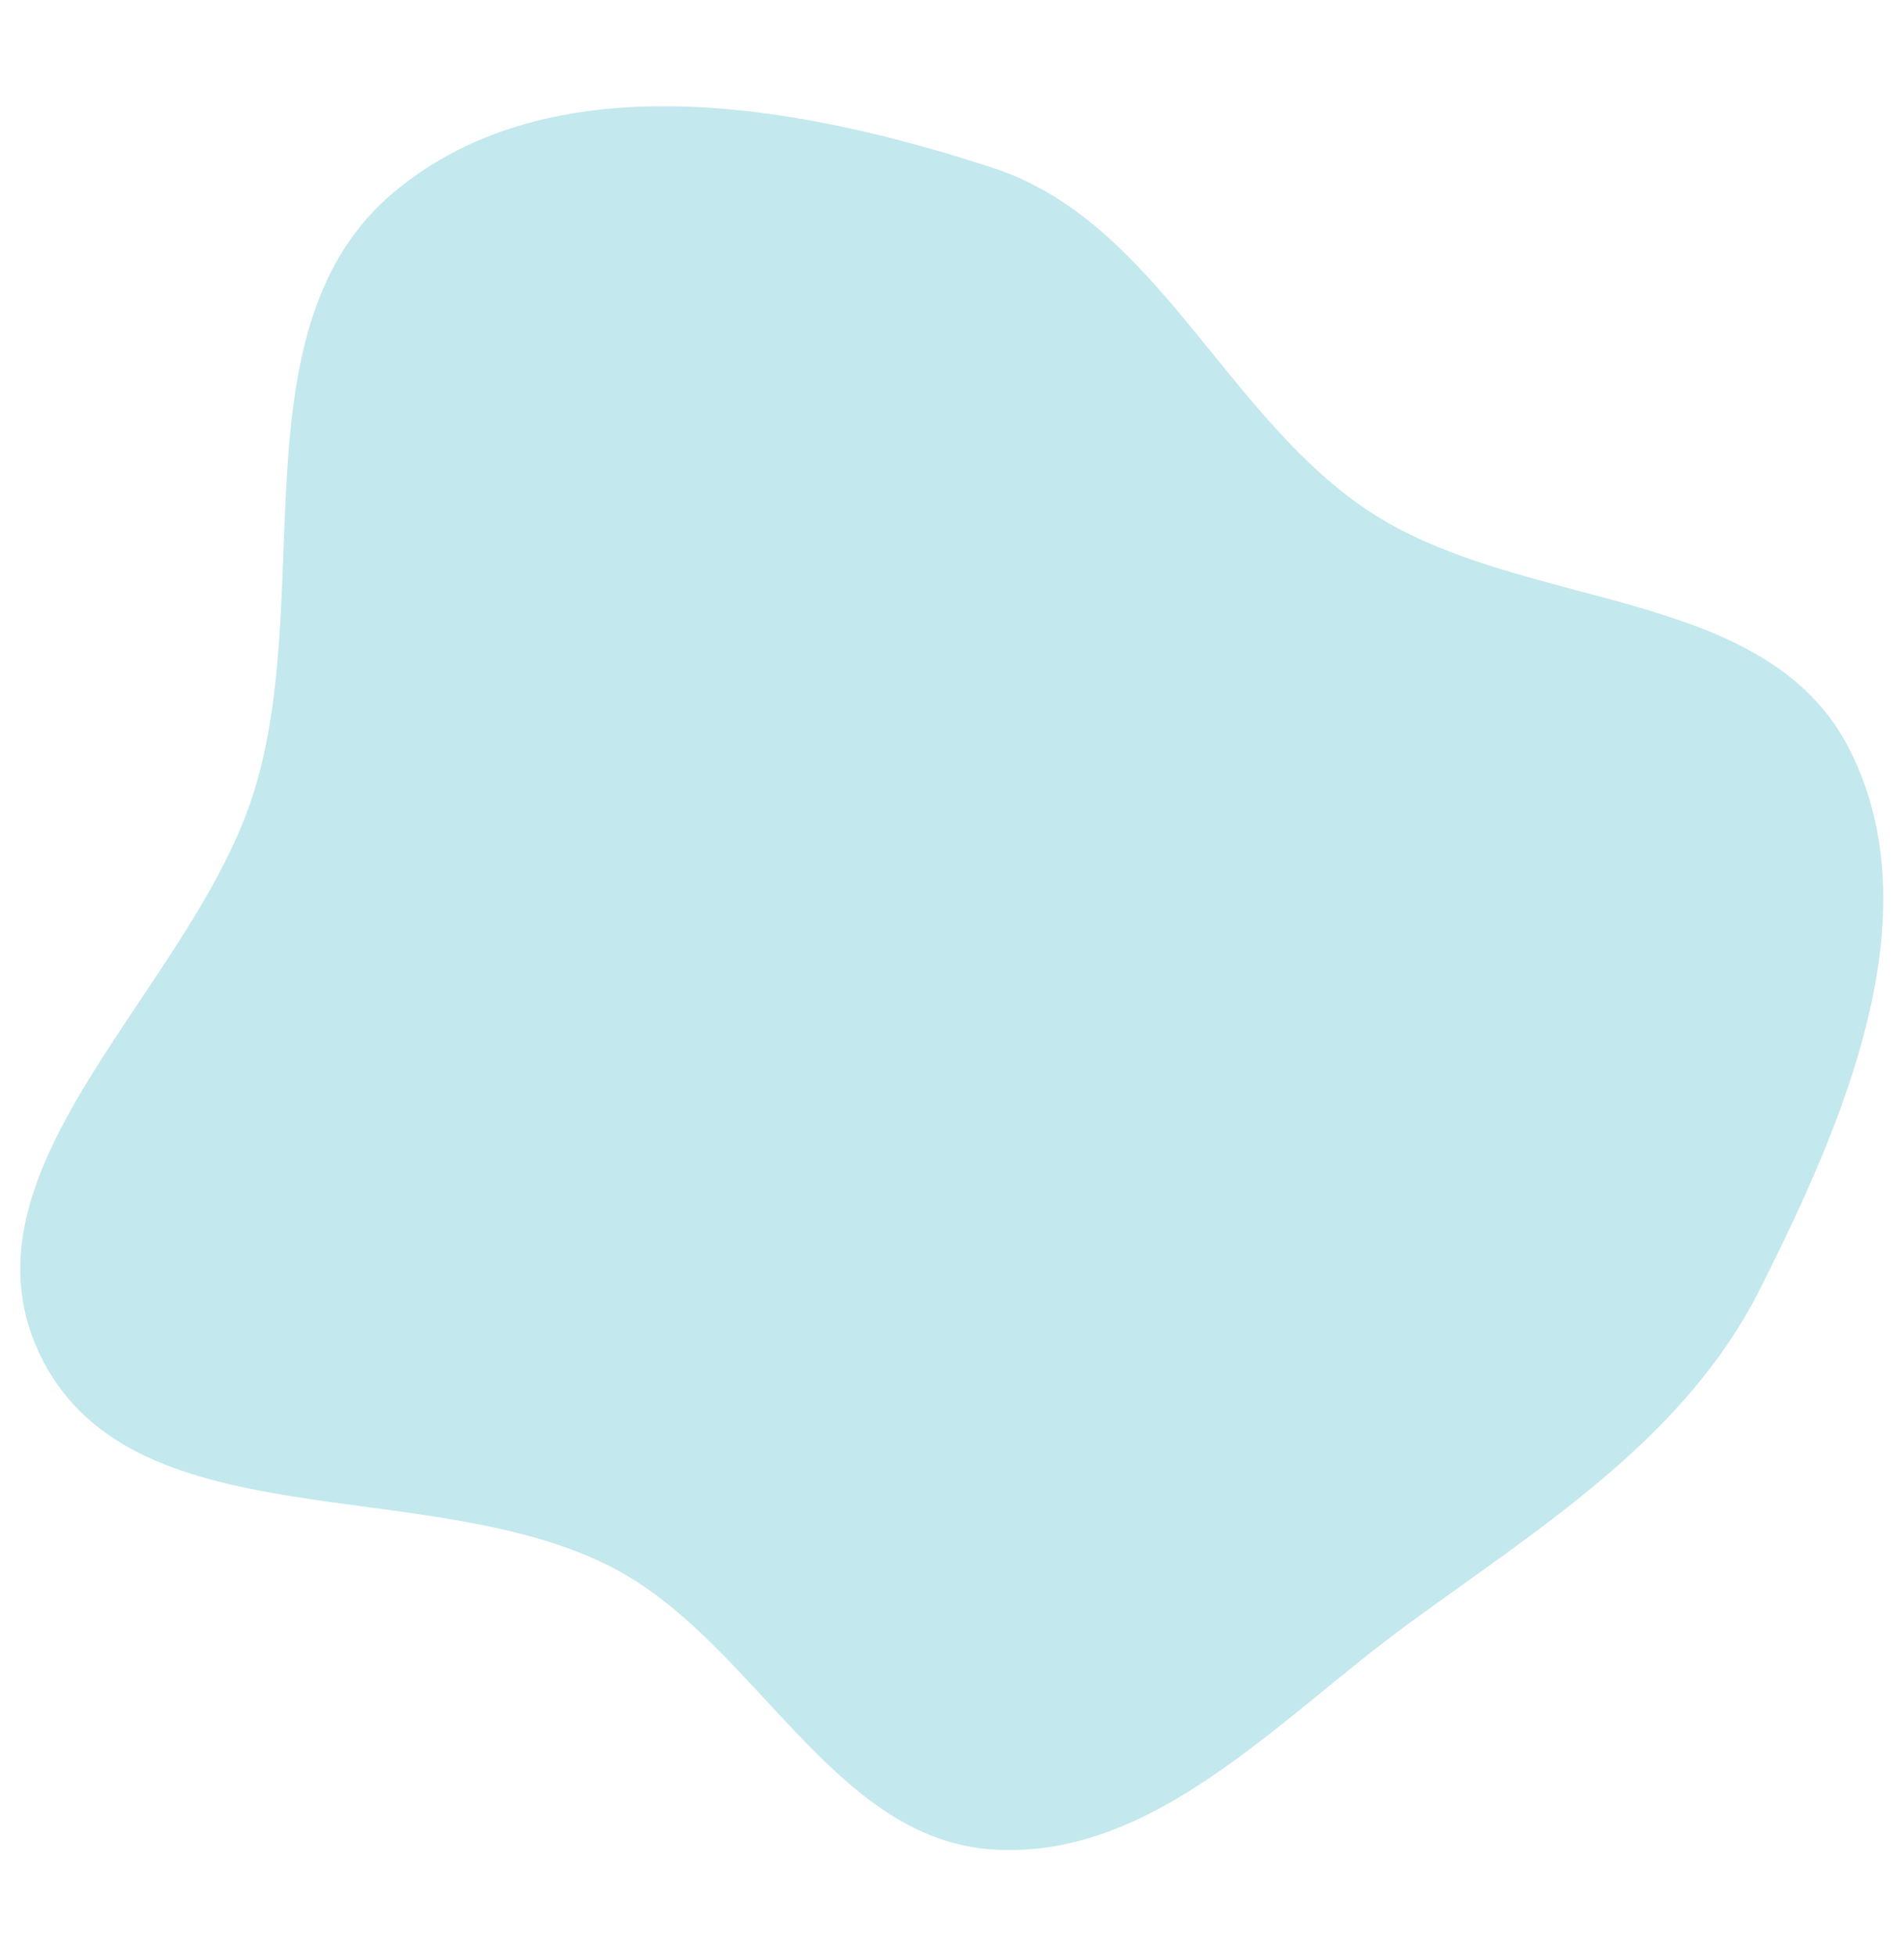
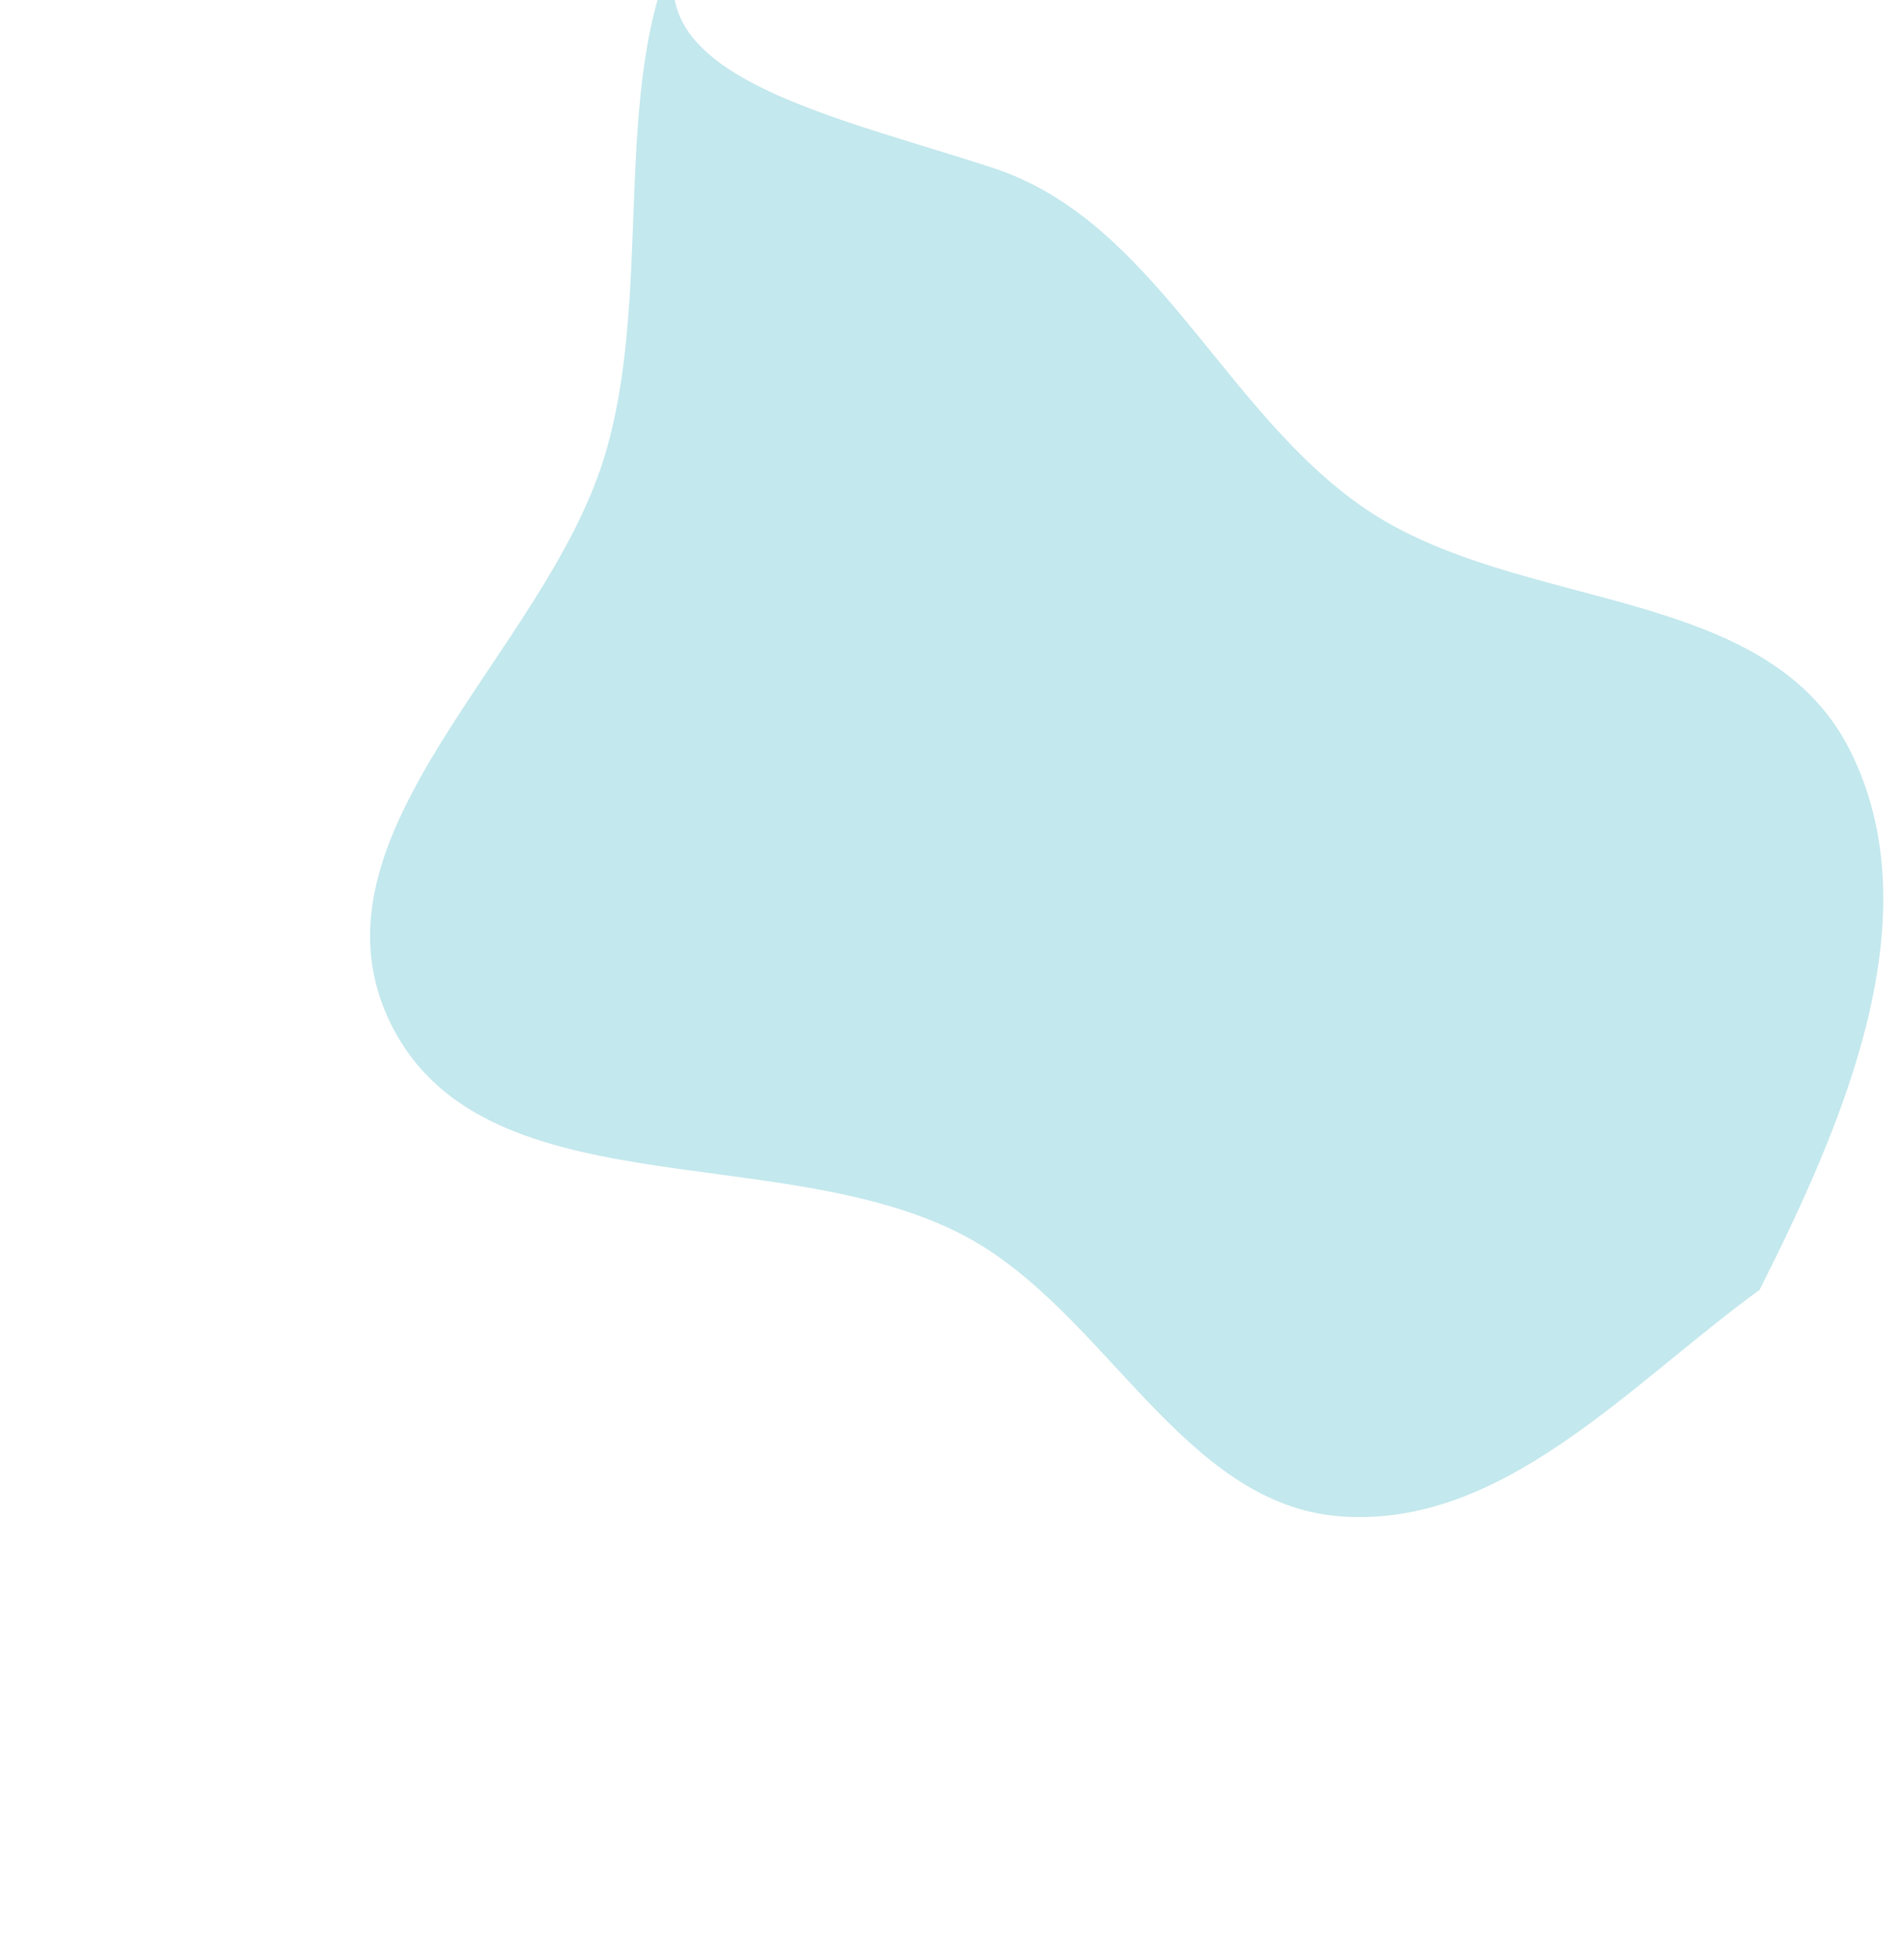
<svg xmlns="http://www.w3.org/2000/svg" version="1.1" id="Layer_1" x="0px" y="0px" viewBox="0 0 559 574" style="enable-background:new 0 0 559 574;" xml:space="preserve">
  <style type="text/css">
	.st0{fill-rule:evenodd;clip-rule:evenodd;fill:#C3E8ED;}
</style>
-   <path class="st0" d="M291.3,49.2C339.2,64.7,359.1,121,401,149.4c45,30.5,117.4,21.7,142.1,70.7c24.6,48.8-1.9,109.6-26.5,158.4  c-22,43.5-63.7,69.2-102.7,97.7c-38.6,28.1-75.3,69.8-122.7,66.5c-46.9-3.2-69.4-60.8-111.2-82.6c-54.7-28.5-142.5-6.7-168.7-63.5  c-25.2-54.7,45.7-107,63.4-164.7c18-58.7-5.7-136.1,40.7-175.3C161.8,17.5,234,30.5,291.3,49.2z" />
+   <path class="st0" d="M291.3,49.2C339.2,64.7,359.1,121,401,149.4c45,30.5,117.4,21.7,142.1,70.7c24.6,48.8-1.9,109.6-26.5,158.4  c-38.6,28.1-75.3,69.8-122.7,66.5c-46.9-3.2-69.4-60.8-111.2-82.6c-54.7-28.5-142.5-6.7-168.7-63.5  c-25.2-54.7,45.7-107,63.4-164.7c18-58.7-5.7-136.1,40.7-175.3C161.8,17.5,234,30.5,291.3,49.2z" />
</svg>